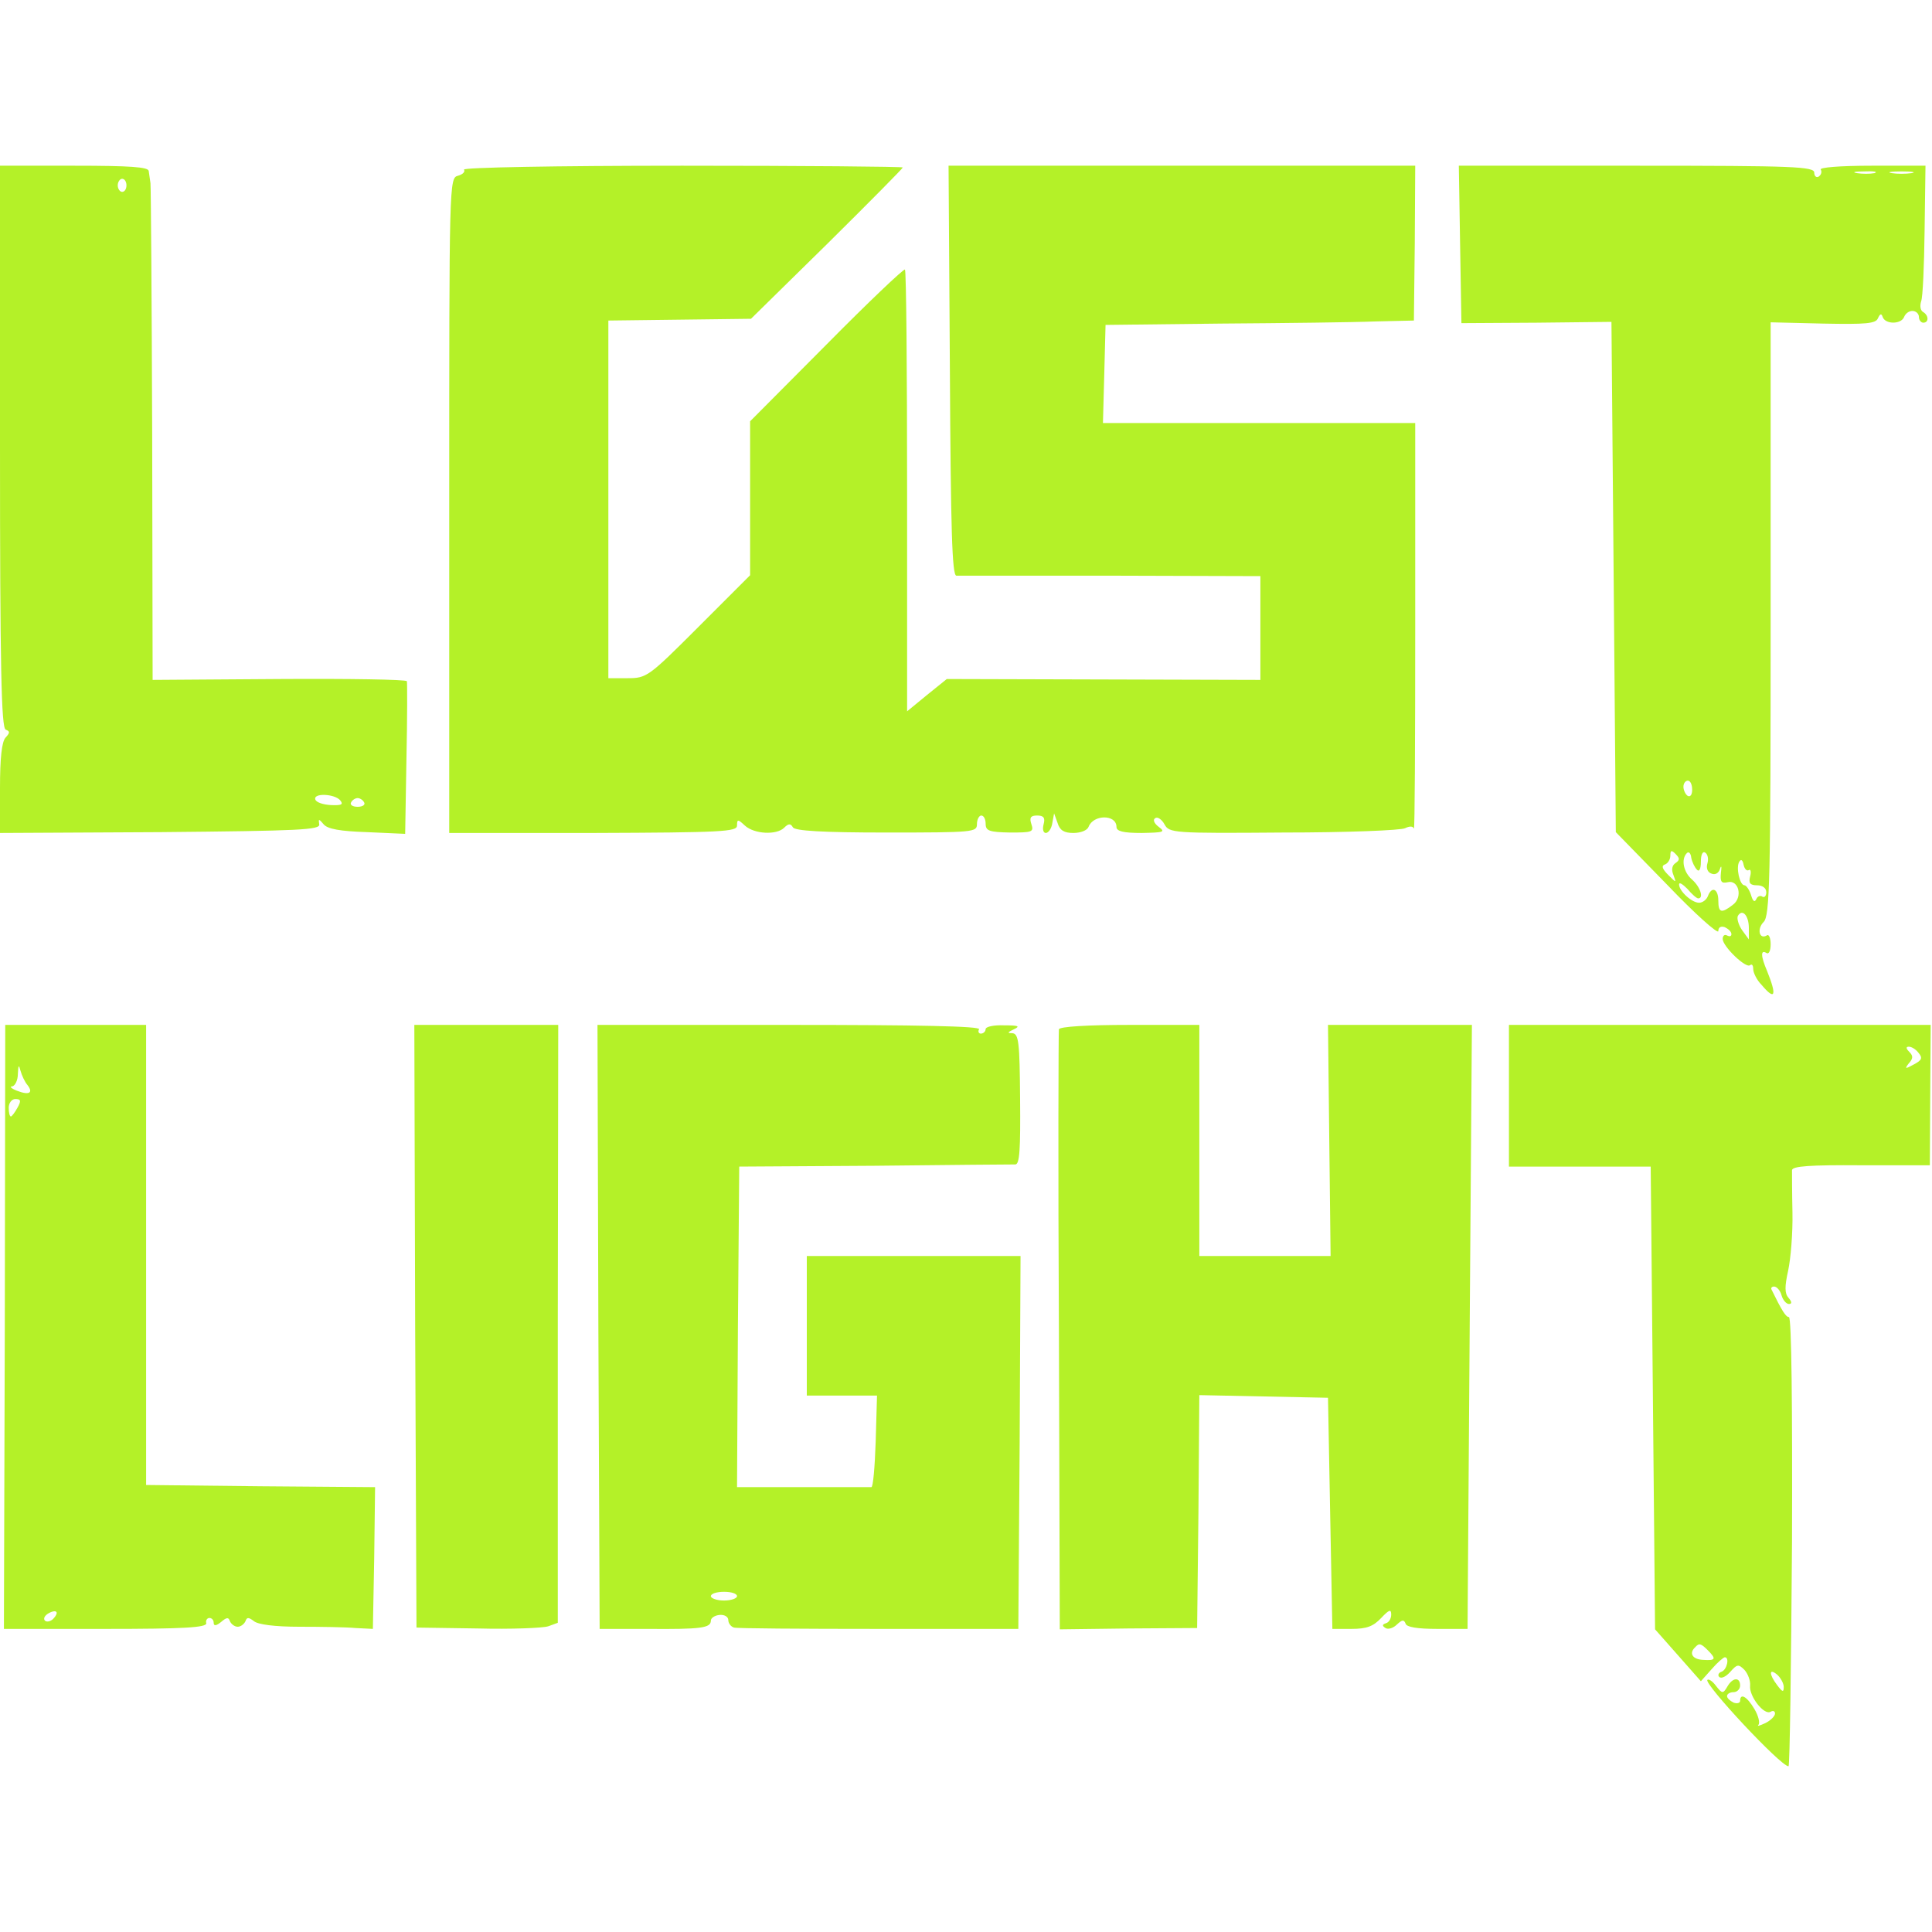
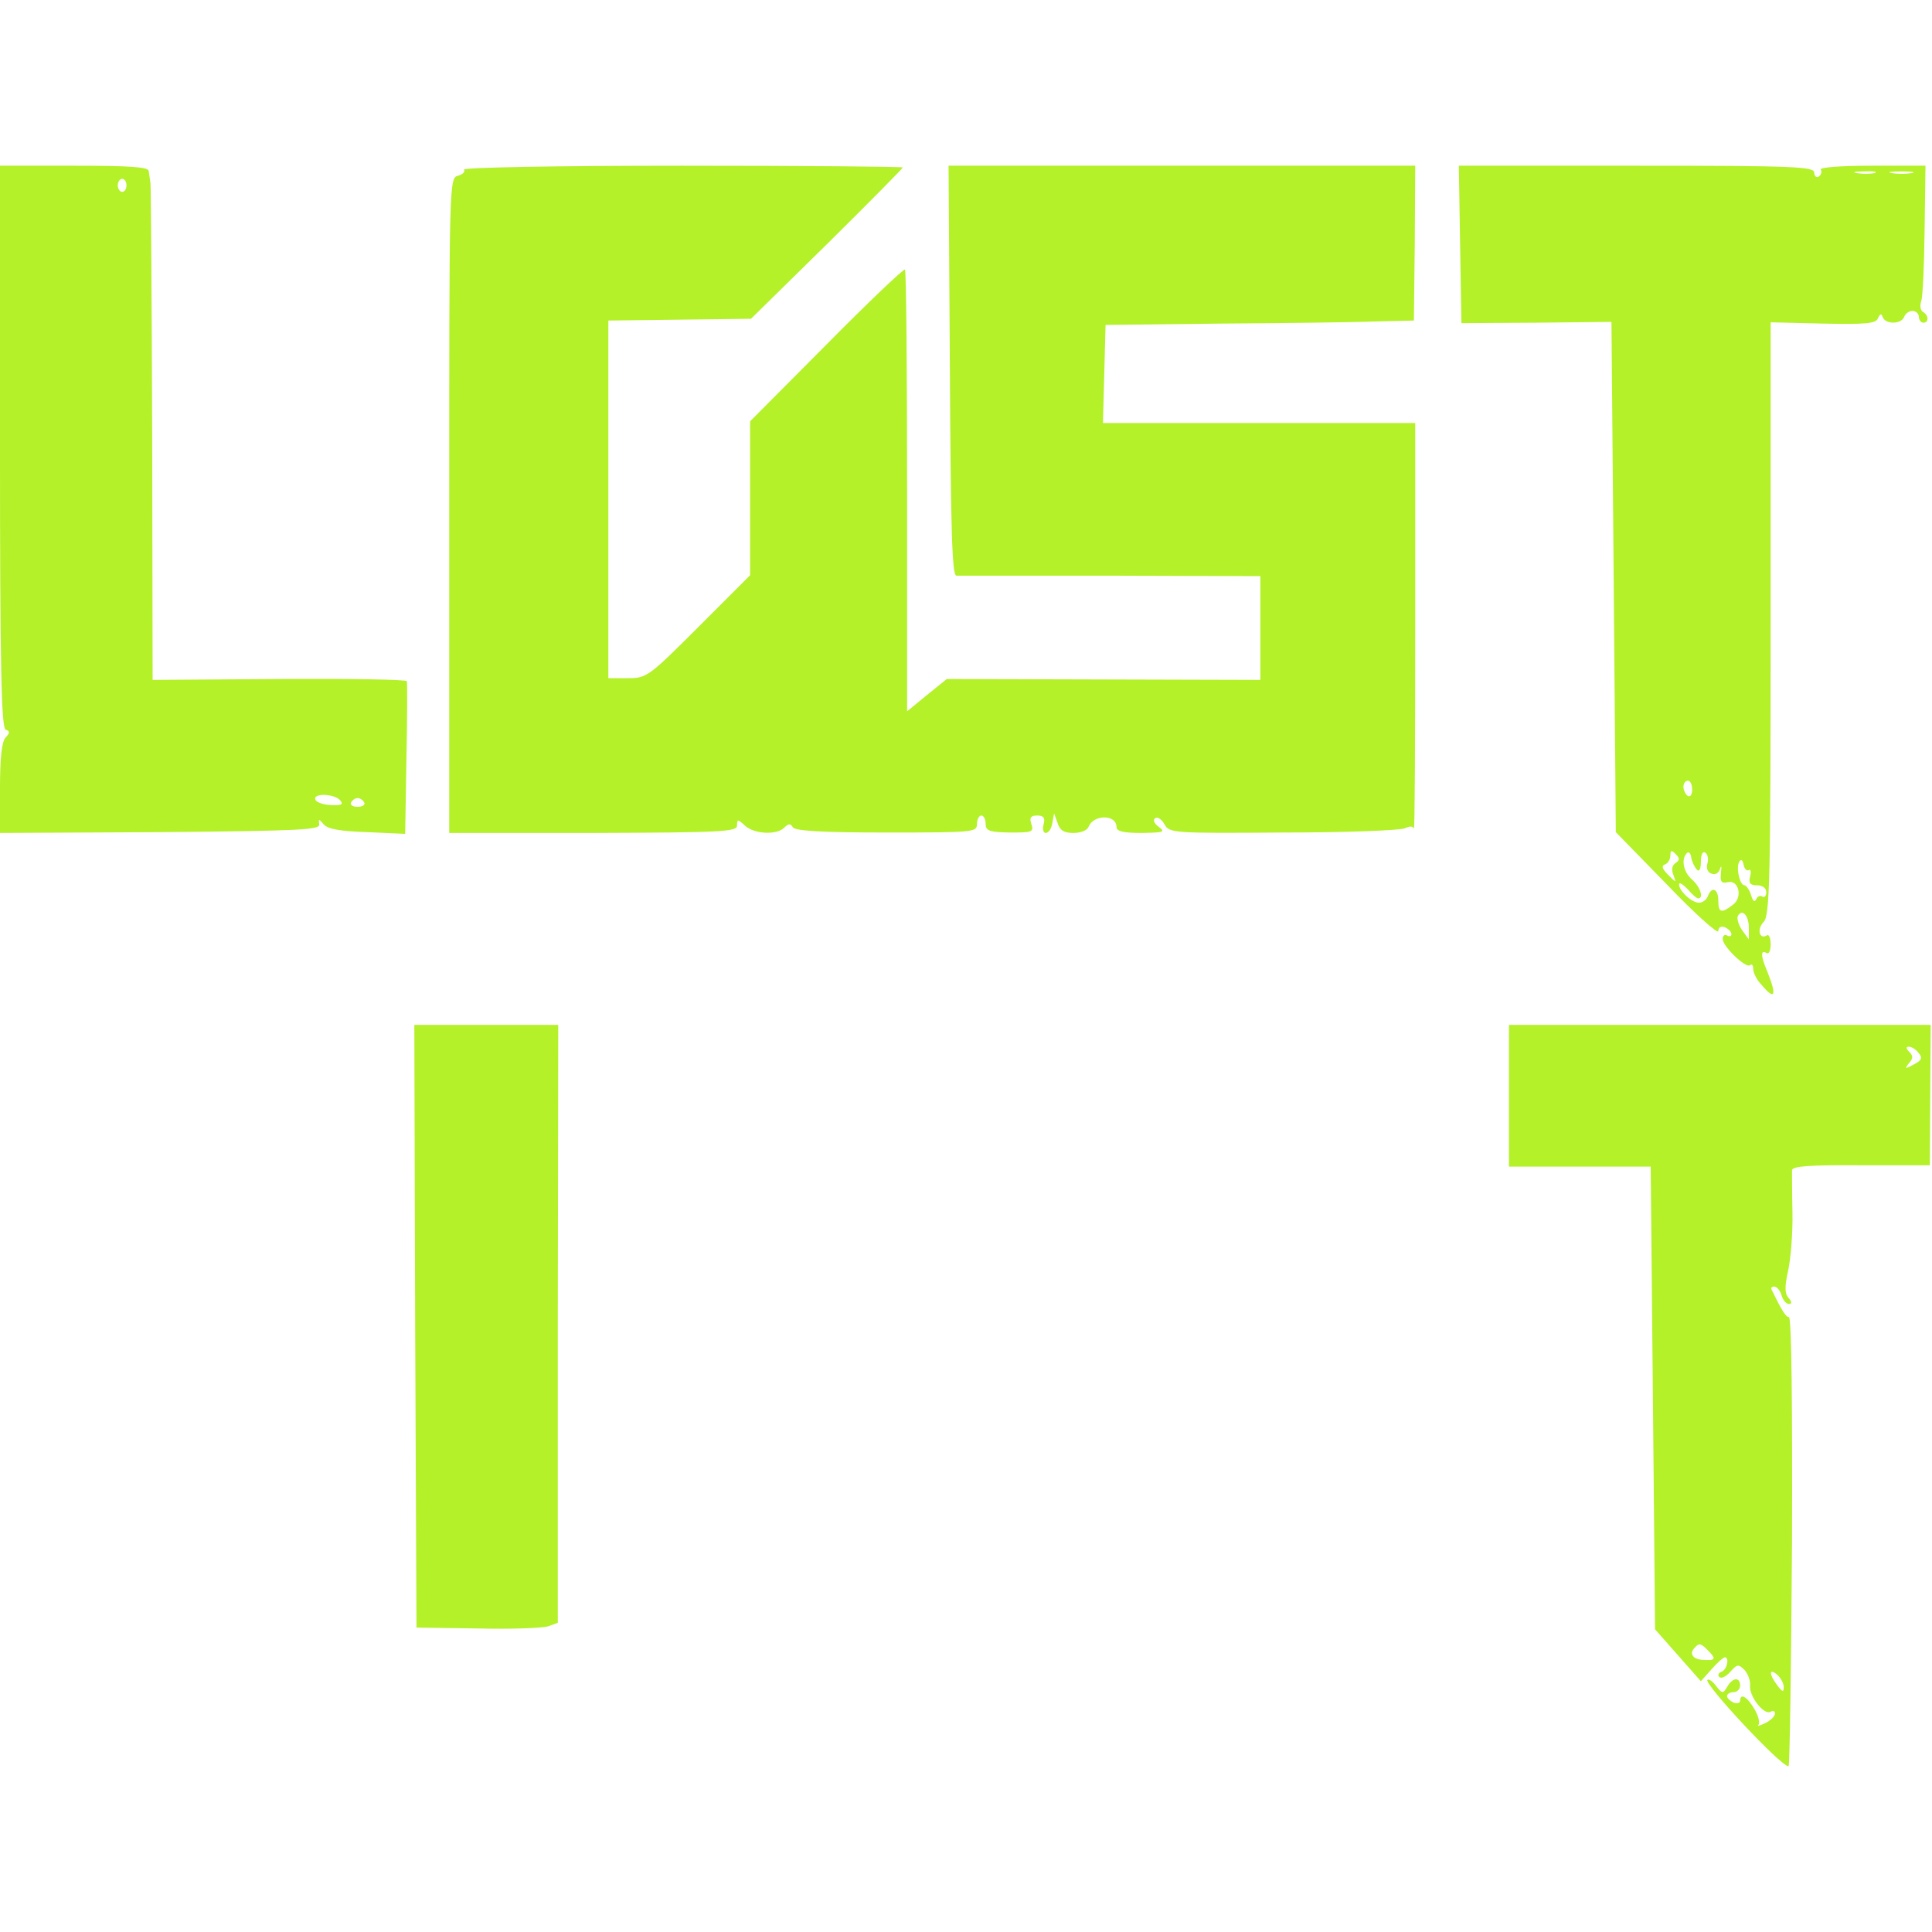
<svg xmlns="http://www.w3.org/2000/svg" width="35" height="35" viewBox="0 0 35 35" fill="none">
  <path d="M0 8.09C0 12.088 0.024 13.186 0.103 13.218C0.182 13.249 0.182 13.273 0.103 13.36C0.032 13.431 0 13.731 0 14.277V15.09L2.907 15.075C5.436 15.051 5.807 15.035 5.783 14.932C5.767 14.83 5.775 14.83 5.862 14.932C5.933 15.019 6.163 15.059 6.652 15.075L7.34 15.106L7.363 13.755C7.379 13.012 7.379 12.372 7.371 12.341C7.356 12.309 6.321 12.293 5.056 12.301L2.765 12.317L2.757 7.877C2.749 5.436 2.734 3.381 2.726 3.318C2.718 3.255 2.702 3.152 2.694 3.097C2.686 3.026 2.362 3.002 1.343 3.002H0V8.09ZM2.291 3.358C2.291 3.421 2.26 3.476 2.212 3.476C2.173 3.476 2.133 3.421 2.133 3.358C2.133 3.295 2.173 3.239 2.212 3.239C2.26 3.239 2.291 3.295 2.291 3.358ZM6.163 14.498C6.226 14.577 6.186 14.592 5.997 14.585C5.854 14.577 5.728 14.537 5.712 14.482C5.673 14.363 6.06 14.379 6.163 14.498ZM6.597 14.537C6.621 14.577 6.573 14.616 6.479 14.616C6.384 14.616 6.336 14.577 6.36 14.537C6.384 14.49 6.439 14.458 6.479 14.458C6.518 14.458 6.573 14.49 6.597 14.537Z" fill="#B4F128" />
  <path d="M8.406 3.073C8.43 3.113 8.383 3.16 8.296 3.184C8.138 3.224 8.138 3.303 8.138 9.157V15.09H10.745C13.084 15.082 13.352 15.067 13.352 14.956C13.352 14.838 13.368 14.838 13.494 14.956C13.668 15.114 14.071 15.13 14.206 14.995C14.284 14.916 14.324 14.916 14.364 14.988C14.403 15.051 14.885 15.082 16.062 15.082C17.634 15.082 17.698 15.075 17.698 14.932C17.698 14.845 17.737 14.774 17.777 14.774C17.824 14.774 17.856 14.845 17.856 14.924C17.856 15.051 17.919 15.075 18.298 15.082C18.693 15.082 18.733 15.075 18.685 14.932C18.646 14.814 18.669 14.774 18.788 14.774C18.906 14.774 18.938 14.814 18.906 14.932C18.883 15.019 18.898 15.09 18.946 15.09C18.993 15.09 19.049 15.011 19.064 14.909L19.096 14.735L19.159 14.909C19.199 15.043 19.278 15.09 19.444 15.09C19.578 15.09 19.696 15.043 19.72 14.98C19.807 14.751 20.226 14.751 20.226 14.98C20.226 15.059 20.344 15.09 20.684 15.09C21.079 15.082 21.119 15.075 20.992 14.98C20.905 14.916 20.881 14.845 20.929 14.822C20.968 14.79 21.047 14.845 21.095 14.932C21.182 15.09 21.237 15.098 23.252 15.082C24.39 15.082 25.385 15.043 25.456 15.003C25.535 14.964 25.598 14.964 25.614 15.011C25.63 15.059 25.638 13.423 25.638 11.377V7.664H22.809H19.981L20.005 6.771L20.028 5.886L22.122 5.862C23.276 5.854 24.532 5.839 24.919 5.823L25.614 5.807L25.63 4.401L25.638 3.002H21.411H17.184L17.208 6.716C17.224 9.591 17.247 10.429 17.326 10.429C17.374 10.429 18.638 10.429 20.131 10.429L22.833 10.437V11.377V12.317L19.989 12.309L17.152 12.301L16.789 12.594L16.433 12.886V8.904C16.433 6.716 16.418 4.906 16.394 4.883C16.37 4.867 15.73 5.475 14.972 6.242L13.589 7.632V9.023V10.421L12.657 11.353C11.748 12.262 11.717 12.286 11.369 12.286H11.021V9.046V5.807L12.317 5.791L13.605 5.775L14.98 4.424C15.738 3.674 16.355 3.05 16.355 3.034C16.355 3.018 14.553 3.002 12.357 3.002C10.058 3.002 8.383 3.034 8.406 3.073Z" fill="#B4F128" />
  <path d="M26.451 4.424L26.475 5.854L27.834 5.846L29.193 5.831L29.233 10.453L29.272 15.075L30.204 16.03C30.71 16.56 31.129 16.931 31.129 16.868C31.129 16.797 31.176 16.773 31.247 16.797C31.31 16.828 31.366 16.876 31.366 16.923C31.366 16.963 31.334 16.971 31.287 16.947C31.247 16.923 31.208 16.947 31.208 17.01C31.208 17.145 31.634 17.555 31.705 17.484C31.737 17.46 31.761 17.484 31.761 17.555C31.761 17.619 31.824 17.753 31.911 17.84C32.156 18.132 32.195 18.045 32.014 17.595C31.895 17.318 31.895 17.2 31.998 17.263C32.045 17.295 32.077 17.224 32.077 17.105C32.077 16.994 32.045 16.915 32.006 16.947C31.871 17.026 31.824 16.828 31.95 16.702C32.061 16.591 32.077 15.975 32.077 11.211V5.839L33.025 5.862C33.807 5.878 33.981 5.862 34.02 5.767C34.06 5.681 34.084 5.673 34.107 5.744C34.155 5.878 34.439 5.878 34.494 5.744C34.518 5.681 34.581 5.633 34.644 5.633C34.708 5.633 34.763 5.681 34.763 5.744C34.763 5.799 34.803 5.846 34.842 5.846C34.945 5.846 34.945 5.712 34.834 5.649C34.787 5.617 34.779 5.538 34.803 5.459C34.834 5.388 34.858 4.812 34.866 4.172L34.882 3.002H33.91C33.325 3.002 32.954 3.034 32.985 3.073C33.009 3.113 32.993 3.168 32.946 3.2C32.906 3.223 32.867 3.192 32.867 3.129C32.867 3.018 32.511 3.002 29.651 3.002H26.428L26.451 4.424ZM33.957 3.137C33.878 3.152 33.736 3.152 33.641 3.137C33.538 3.121 33.602 3.105 33.775 3.105C33.949 3.097 34.028 3.113 33.957 3.137ZM34.629 3.137C34.526 3.152 34.368 3.152 34.273 3.137C34.17 3.121 34.249 3.105 34.447 3.105C34.644 3.105 34.723 3.121 34.629 3.137ZM30.655 14.308C30.655 14.395 30.623 14.442 30.576 14.419C30.536 14.395 30.497 14.316 30.497 14.253C30.497 14.19 30.536 14.142 30.576 14.142C30.623 14.142 30.655 14.213 30.655 14.308ZM30.354 15.635C30.291 15.675 30.275 15.754 30.315 15.849C30.37 15.999 30.37 15.999 30.22 15.849C30.11 15.738 30.094 15.683 30.165 15.659C30.212 15.643 30.26 15.572 30.26 15.501C30.26 15.398 30.283 15.398 30.354 15.47C30.433 15.549 30.433 15.58 30.354 15.635ZM30.741 15.754C30.781 15.801 30.813 15.746 30.813 15.612C30.813 15.485 30.844 15.414 30.892 15.446C30.939 15.477 30.955 15.564 30.931 15.643C30.907 15.722 30.931 15.801 31.002 15.825C31.073 15.857 31.137 15.817 31.16 15.738C31.184 15.667 31.192 15.699 31.176 15.809C31.16 15.975 31.184 16.007 31.295 15.983C31.5 15.928 31.579 16.26 31.389 16.394C31.184 16.552 31.129 16.536 31.129 16.315C31.129 16.102 31.01 16.046 30.939 16.236C30.915 16.299 30.844 16.354 30.781 16.354C30.647 16.354 30.418 16.141 30.418 16.023C30.418 15.975 30.481 16.015 30.568 16.102C30.647 16.196 30.734 16.275 30.765 16.275C30.868 16.275 30.805 16.07 30.655 15.936C30.497 15.801 30.449 15.564 30.56 15.454C30.591 15.422 30.631 15.454 30.639 15.541C30.655 15.62 30.702 15.714 30.741 15.754ZM31.682 15.762C31.713 15.738 31.729 15.793 31.705 15.88C31.674 15.999 31.705 16.038 31.832 16.038C31.927 16.038 31.998 16.086 31.998 16.165C31.998 16.228 31.966 16.267 31.927 16.244C31.887 16.212 31.832 16.244 31.816 16.291C31.784 16.354 31.753 16.323 31.721 16.212C31.69 16.117 31.634 16.038 31.603 16.038C31.516 16.038 31.445 15.714 31.508 15.612C31.54 15.556 31.571 15.58 31.587 15.667C31.603 15.738 31.642 15.786 31.682 15.762ZM31.682 16.813V17.018L31.555 16.844C31.492 16.749 31.46 16.631 31.484 16.591C31.563 16.457 31.682 16.584 31.682 16.813Z" fill="#B4F128" />
-   <path d="M0.087 24.034L0.071 29.509H1.912C3.326 29.509 3.745 29.485 3.737 29.406C3.721 29.359 3.753 29.311 3.792 29.311C3.84 29.311 3.871 29.351 3.871 29.398C3.871 29.462 3.919 29.454 4.006 29.383C4.108 29.296 4.14 29.296 4.164 29.367C4.187 29.422 4.251 29.47 4.306 29.47C4.361 29.47 4.424 29.422 4.448 29.367C4.472 29.296 4.503 29.296 4.598 29.367C4.669 29.43 4.977 29.47 5.42 29.47C5.807 29.47 6.265 29.477 6.439 29.493L6.755 29.509L6.779 28.229L6.795 26.941L4.725 26.925L2.647 26.902V22.738V18.567H1.375H0.095L0.087 24.034ZM0.498 19.657C0.608 19.799 0.529 19.846 0.308 19.76C0.205 19.72 0.166 19.681 0.221 19.681C0.269 19.673 0.324 19.578 0.324 19.451C0.332 19.294 0.34 19.278 0.371 19.396C0.395 19.483 0.45 19.602 0.498 19.657ZM0.316 20.068C0.269 20.155 0.213 20.226 0.198 20.226C0.174 20.226 0.158 20.155 0.158 20.068C0.158 19.981 0.213 19.91 0.277 19.91C0.379 19.91 0.387 19.941 0.316 20.068ZM0.964 29.327C0.916 29.375 0.845 29.39 0.814 29.359C0.782 29.327 0.806 29.272 0.869 29.233C0.932 29.193 1.003 29.177 1.019 29.201C1.043 29.217 1.011 29.28 0.964 29.327Z" fill="#B4F128" />
  <path d="M7.521 24.026L7.545 29.485L8.651 29.501C9.26 29.517 9.836 29.493 9.931 29.462L10.105 29.398V23.979L10.113 18.567H8.809H7.506L7.521 24.026Z" fill="#B4F128" />
-   <path d="M10.84 24.034L10.863 29.509H11.732C12.704 29.517 12.878 29.493 12.878 29.359C12.878 29.311 12.949 29.264 13.036 29.256C13.123 29.248 13.194 29.288 13.194 29.351C13.194 29.406 13.242 29.47 13.297 29.485C13.344 29.501 14.529 29.509 15.92 29.509H18.448L18.472 26.128L18.488 22.754H16.552H14.616V24.018V25.282H15.248H15.888L15.864 26.112C15.849 26.57 15.817 26.941 15.786 26.941C15.746 26.941 15.185 26.941 14.537 26.941H13.352L13.368 24.034L13.392 21.134L15.841 21.119C17.192 21.103 18.337 21.095 18.393 21.095C18.472 21.095 18.488 20.826 18.48 19.91C18.472 18.875 18.456 18.725 18.337 18.717C18.243 18.717 18.251 18.701 18.369 18.646C18.488 18.59 18.448 18.575 18.195 18.575C18.006 18.567 17.855 18.598 17.855 18.646C17.855 18.685 17.816 18.725 17.769 18.725C17.729 18.725 17.713 18.685 17.737 18.646C17.769 18.59 16.607 18.567 14.308 18.567H10.824L10.84 24.034ZM13.352 28.916C13.352 28.956 13.249 28.995 13.115 28.995C12.989 28.995 12.878 28.956 12.878 28.916C12.878 28.869 12.989 28.837 13.115 28.837C13.249 28.837 13.352 28.869 13.352 28.916Z" fill="#B4F128" />
-   <path d="M19.183 18.646C19.175 18.685 19.167 21.15 19.183 24.121L19.199 29.517L20.447 29.501L21.687 29.493L21.711 27.384L21.727 25.274L22.896 25.298L24.058 25.322L24.097 27.415L24.137 29.509H24.484C24.761 29.509 24.879 29.462 25.021 29.312C25.164 29.161 25.203 29.146 25.203 29.248C25.203 29.32 25.164 29.391 25.108 29.406C25.037 29.43 25.037 29.454 25.1 29.493C25.148 29.525 25.243 29.493 25.306 29.43C25.401 29.343 25.432 29.335 25.464 29.414C25.48 29.477 25.677 29.509 26.041 29.509H26.586L26.625 24.034L26.665 18.567H25.361H24.058L24.081 20.66L24.105 22.754H22.912H21.727V20.66V18.567H20.471C19.704 18.567 19.199 18.598 19.183 18.646Z" fill="#B4F128" />
  <path d="M27.336 19.846V21.134H28.616H29.904L29.944 25.329L29.983 29.517L30.402 29.991L30.813 30.457L31.01 30.236C31.113 30.117 31.223 30.023 31.247 30.023C31.334 30.023 31.287 30.244 31.192 30.283C31.137 30.299 31.113 30.346 31.144 30.378C31.184 30.418 31.271 30.37 31.342 30.291C31.468 30.149 31.492 30.141 31.603 30.252C31.666 30.323 31.713 30.449 31.705 30.536C31.682 30.726 31.958 31.081 32.077 31.01C32.116 30.986 32.156 30.994 32.156 31.042C32.156 31.089 32.077 31.168 31.982 31.215C31.879 31.263 31.824 31.279 31.855 31.247C31.887 31.215 31.855 31.081 31.784 30.963C31.65 30.734 31.524 30.663 31.524 30.813C31.524 30.852 31.468 30.868 31.405 30.844C31.342 30.813 31.287 30.765 31.287 30.726C31.287 30.686 31.342 30.655 31.405 30.655C31.468 30.655 31.524 30.599 31.524 30.536C31.524 30.378 31.389 30.386 31.294 30.552C31.215 30.686 31.2 30.686 31.089 30.544C31.026 30.457 30.955 30.41 30.931 30.433C30.86 30.497 32.258 31.998 32.401 31.998C32.424 31.998 32.448 30.165 32.464 27.929C32.472 25.495 32.456 23.86 32.408 23.86C32.353 23.86 32.282 23.749 32.093 23.362C32.077 23.331 32.1 23.307 32.14 23.307C32.187 23.307 32.251 23.378 32.274 23.465C32.298 23.552 32.361 23.623 32.408 23.623C32.464 23.623 32.464 23.584 32.401 23.512C32.33 23.433 32.33 23.307 32.393 23.023C32.44 22.809 32.48 22.335 32.472 21.964C32.464 21.593 32.464 21.253 32.464 21.198C32.472 21.126 32.788 21.103 33.72 21.11H34.961L34.968 19.838L34.976 18.567H31.16H27.336V19.846ZM34.755 19.072C34.834 19.167 34.818 19.206 34.668 19.285C34.51 19.372 34.502 19.364 34.581 19.262C34.66 19.175 34.66 19.128 34.589 19.056C34.526 18.993 34.526 18.962 34.581 18.962C34.629 18.962 34.708 19.009 34.755 19.072ZM30.939 29.896C31.097 30.054 31.081 30.086 30.852 30.07C30.663 30.062 30.591 29.951 30.71 29.841C30.781 29.762 30.813 29.77 30.939 29.896ZM32.314 30.56C32.314 30.663 32.29 30.655 32.195 30.528C32.045 30.331 32.045 30.212 32.195 30.338C32.258 30.394 32.314 30.497 32.314 30.56Z" fill="#B4F128" />
</svg>